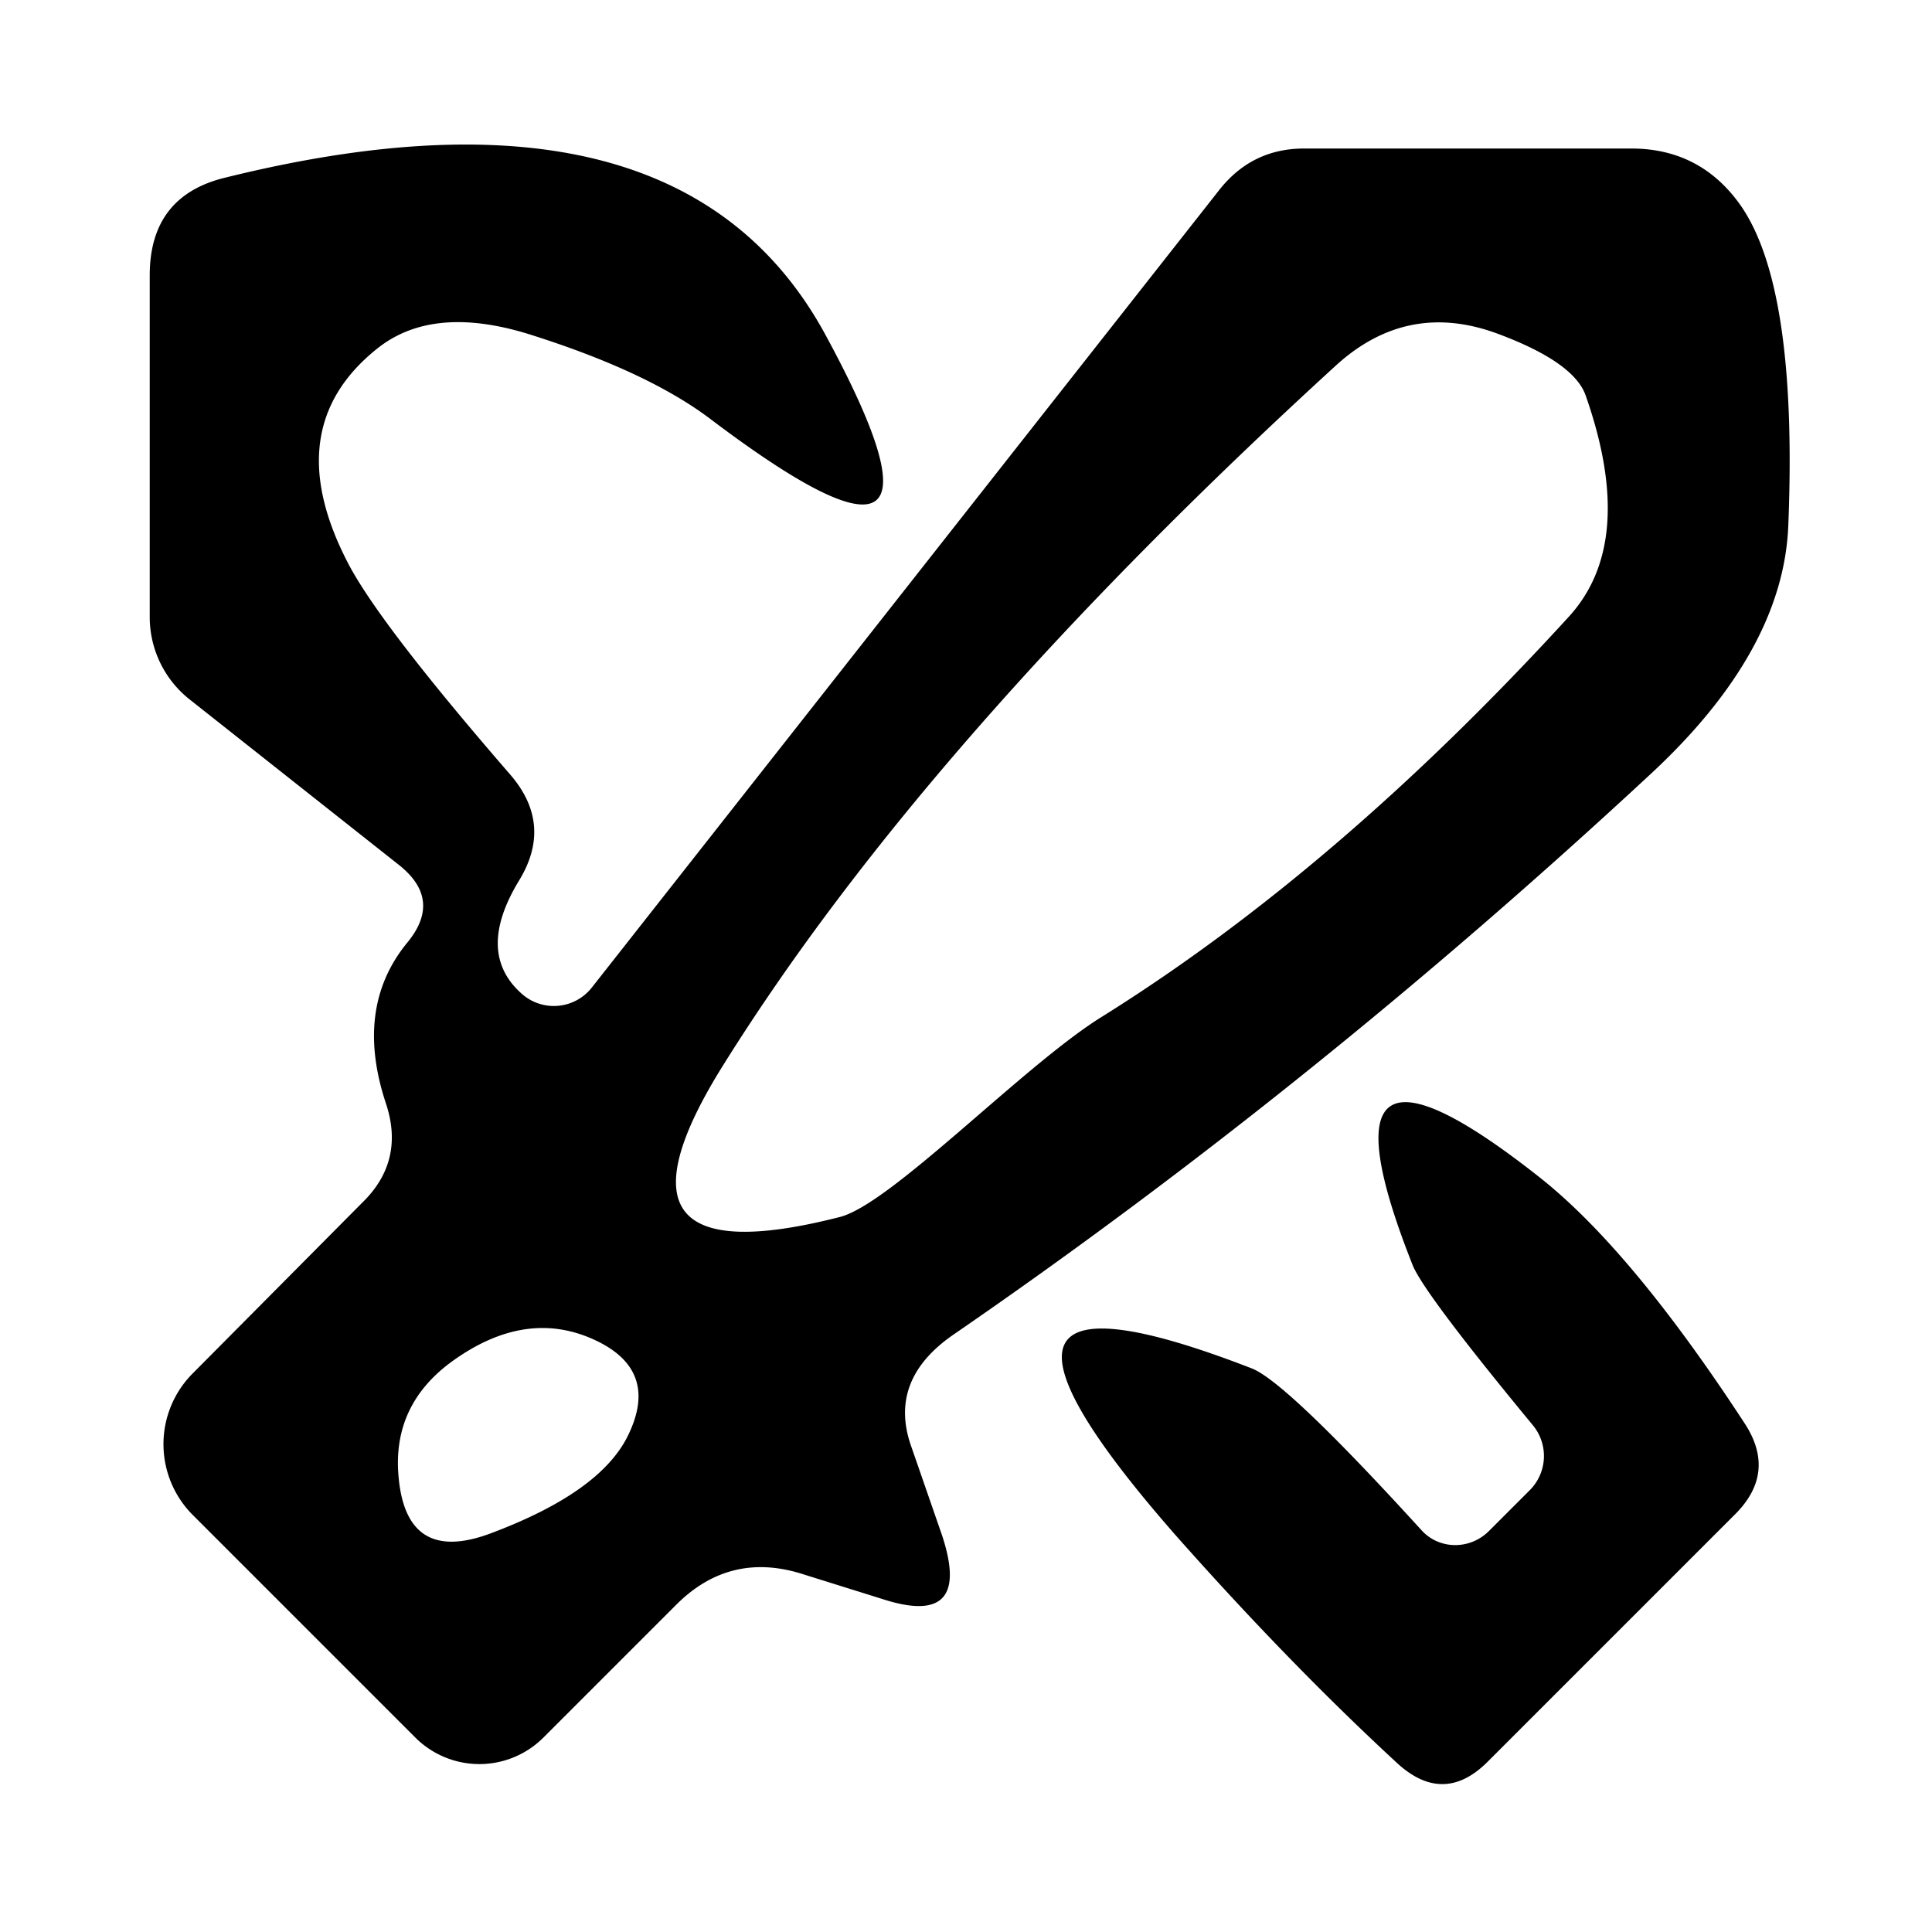
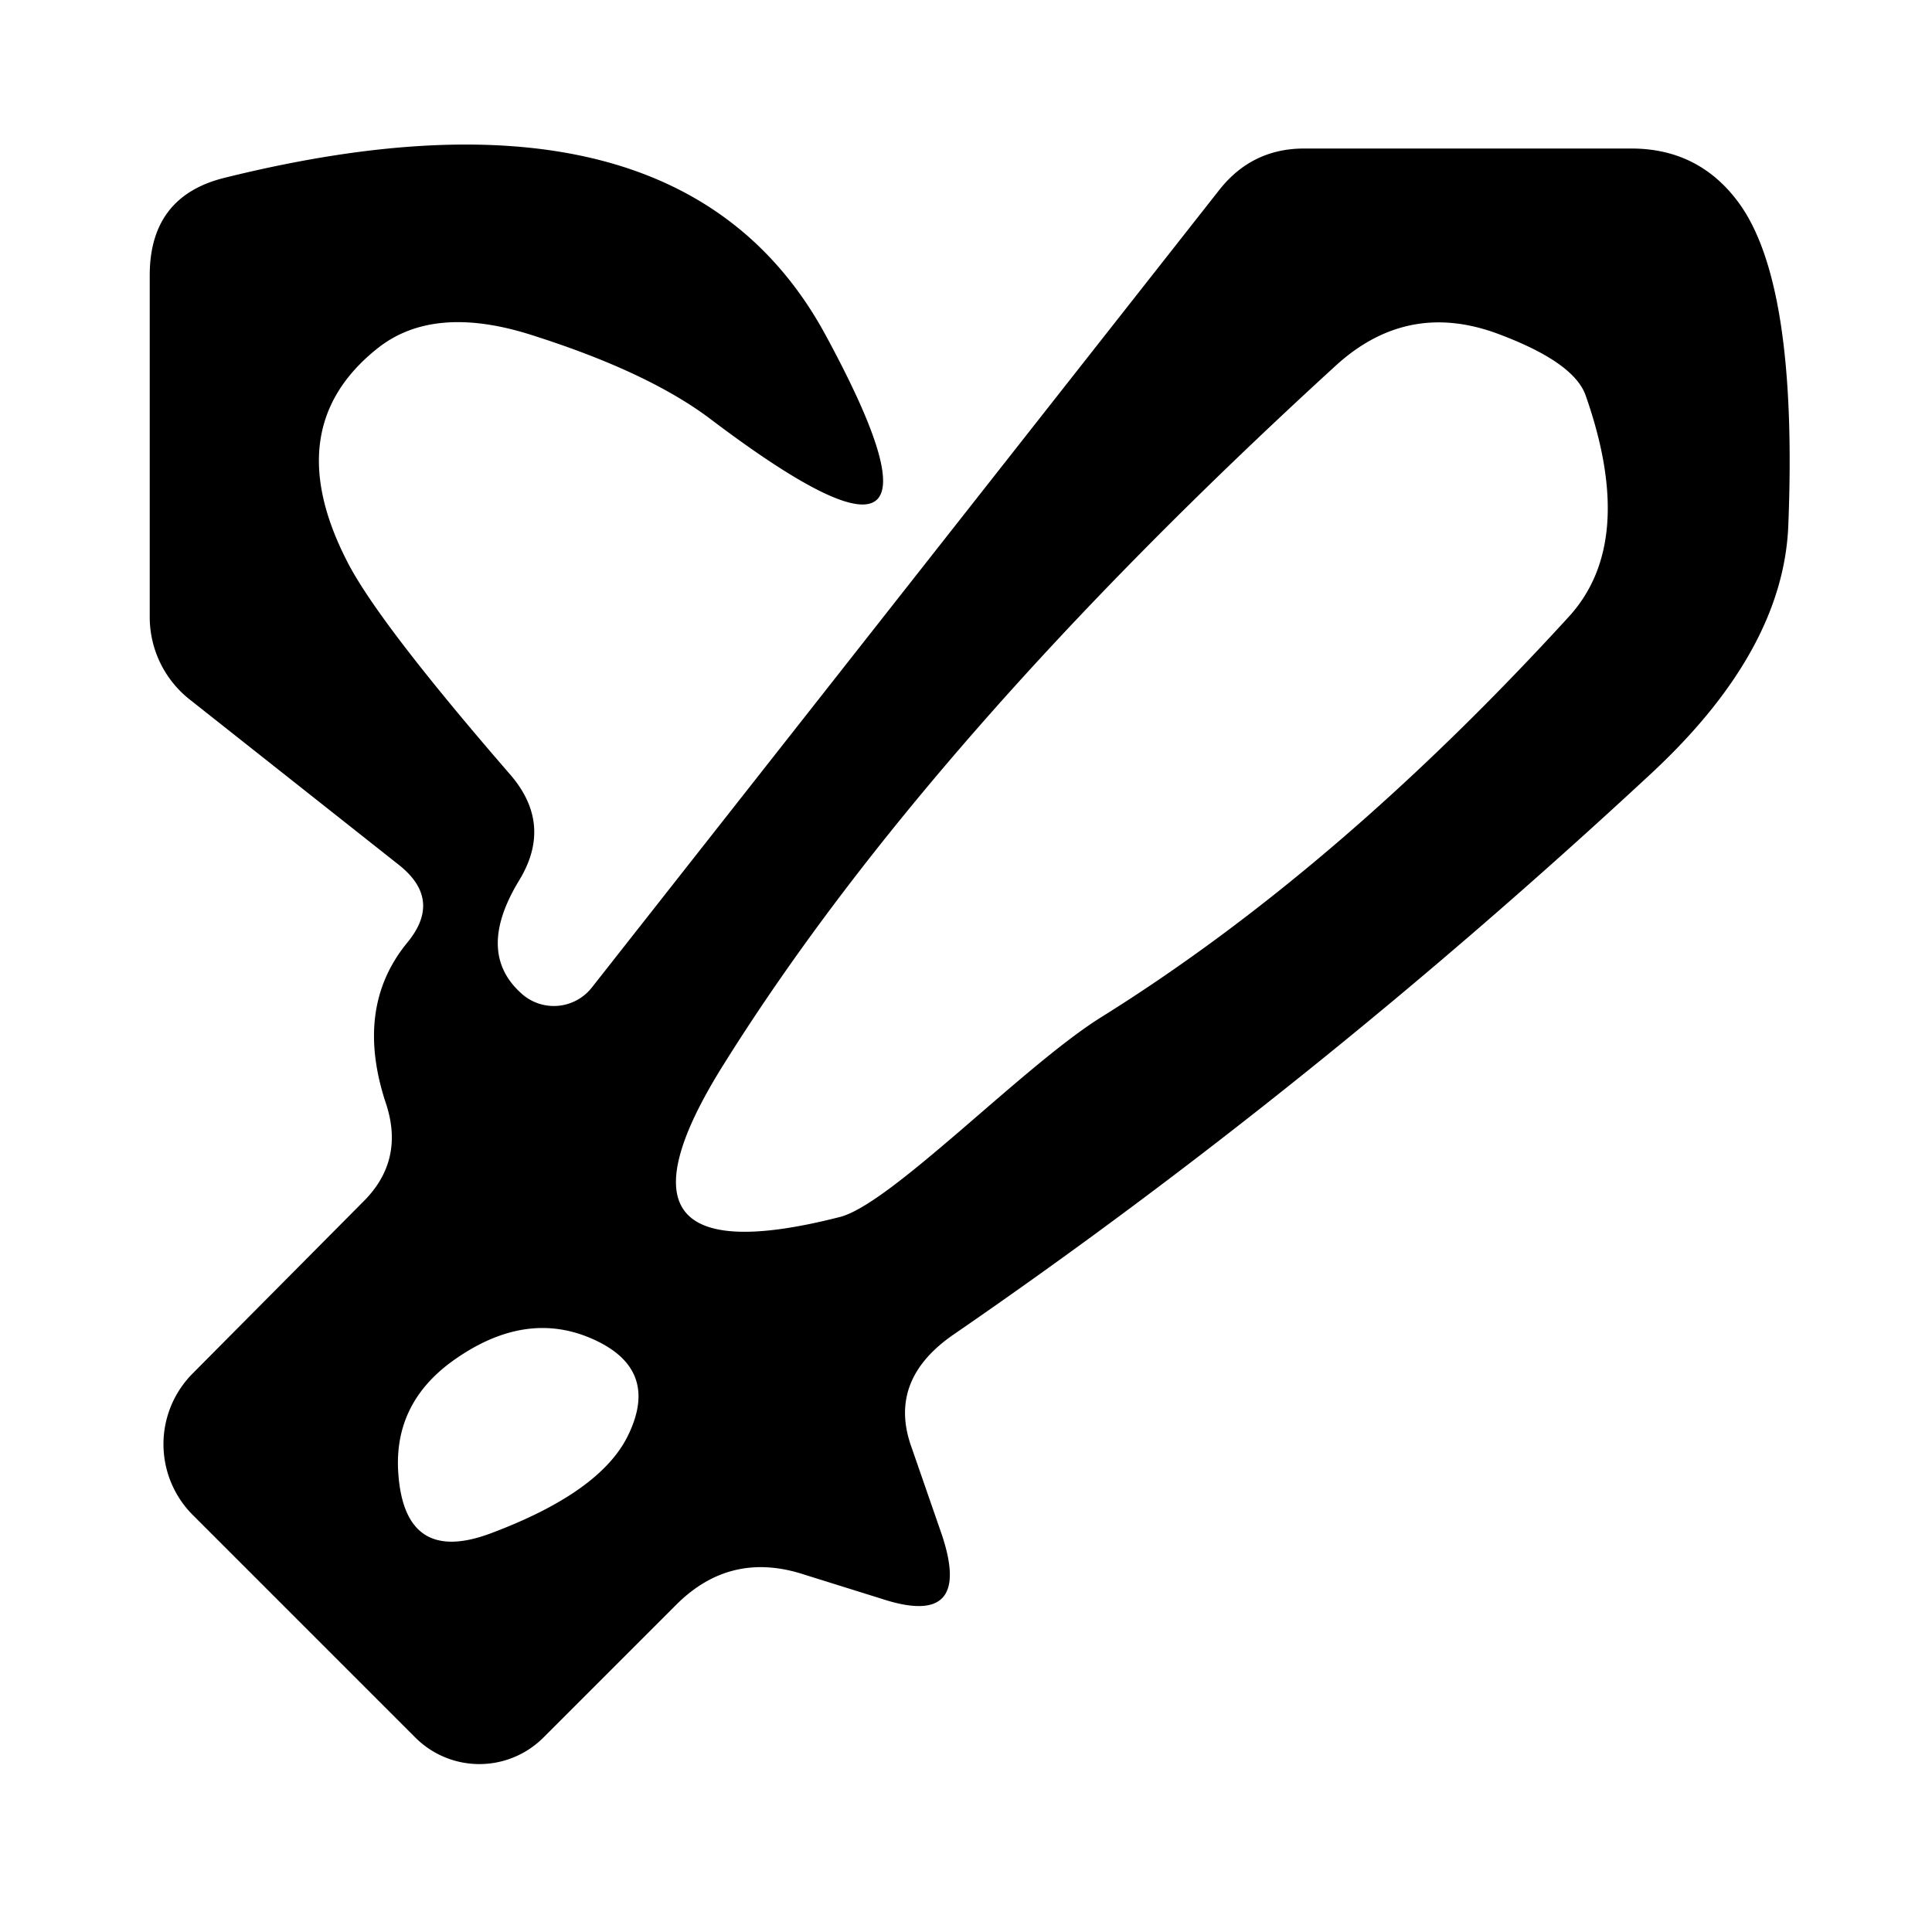
<svg xmlns="http://www.w3.org/2000/svg" version="1.1" viewBox="0.00 0.00 16.00 16.00">
  <path fill="#000000" d="   M 3.20 9.15   Q 2.93 8.35 3.37 7.81   Q 3.67 7.45 3.30 7.16   L 1.58 5.80   A 0.87 0.87 0.0 0 1 1.24 5.11   L 1.24 2.28   Q 1.24 1.62 1.87 1.47   Q 5.63 0.54 6.84 2.78   Q 8.14 5.18 5.87 3.46   Q 5.36 3.08 4.42 2.78   Q 3.59 2.51 3.12 2.89   Q 2.31 3.54 2.87 4.64   Q 3.12 5.14 4.23 6.42   Q 4.58 6.83 4.30 7.29   Q 3.94 7.88 4.31 8.22   A 0.40 0.40 0.0 0 0 4.90 8.18   L 10.10 1.57   Q 10.37 1.23 10.80 1.23   L 13.51 1.23   Q 14.07 1.23 14.40 1.68   Q 14.89 2.35 14.81 4.35   Q 14.77 5.39 13.67 6.41   Q 10.88 9.00 7.90 11.05   Q 7.36 11.42 7.54 11.96   L 7.80 12.71   Q 8.06 13.49 7.30 13.24   L 6.66 13.04   Q 6.05 12.84 5.60 13.29   L 4.50 14.39   A 0.75 0.75 0.0 0 1 3.44 14.39   L 1.60 12.55   A 0.83 0.83 0.0 0 1 1.60 11.37   L 3.00 9.96   Q 3.35 9.62 3.20 9.15   Z   M 9.11 8.43   Q 11.07 7.21 12.99 5.11   Q 13.56 4.49 13.13 3.27   Q 13.03 3.00 12.42 2.77   Q 11.66 2.48 11.06 3.03   Q 7.67 6.13 5.99 8.82   Q 4.87 10.61 6.95 10.08   C 7.37 9.98 8.46 8.84 9.11 8.43   Z   M 3.75 11.27   Q 3.25 11.63 3.30 12.22   Q 3.36 12.96 4.06 12.70   Q 4.97 12.36 5.20 11.89   Q 5.47 11.34 4.91 11.09   Q 4.35 10.84 3.75 11.27   Z" />
-   <path fill="#000000" d="   M 11.77 12.67   A 0.39 0.38 -43.5 0 0 12.33 12.68   L 12.67 12.34   A 0.40 0.40 0.0 0 0 12.70 11.81   Q 11.80 10.72 11.70 10.48   Q 10.80 8.21 12.75 9.75   Q 13.51 10.35 14.45 11.79   Q 14.71 12.19 14.38 12.53   L 12.32 14.59   Q 11.96 14.95 11.58 14.61   Q 10.69 13.79 9.75 12.73   Q 7.57 10.25 10.36 11.33   Q 10.64 11.43 11.77 12.67   Z" />
</svg>